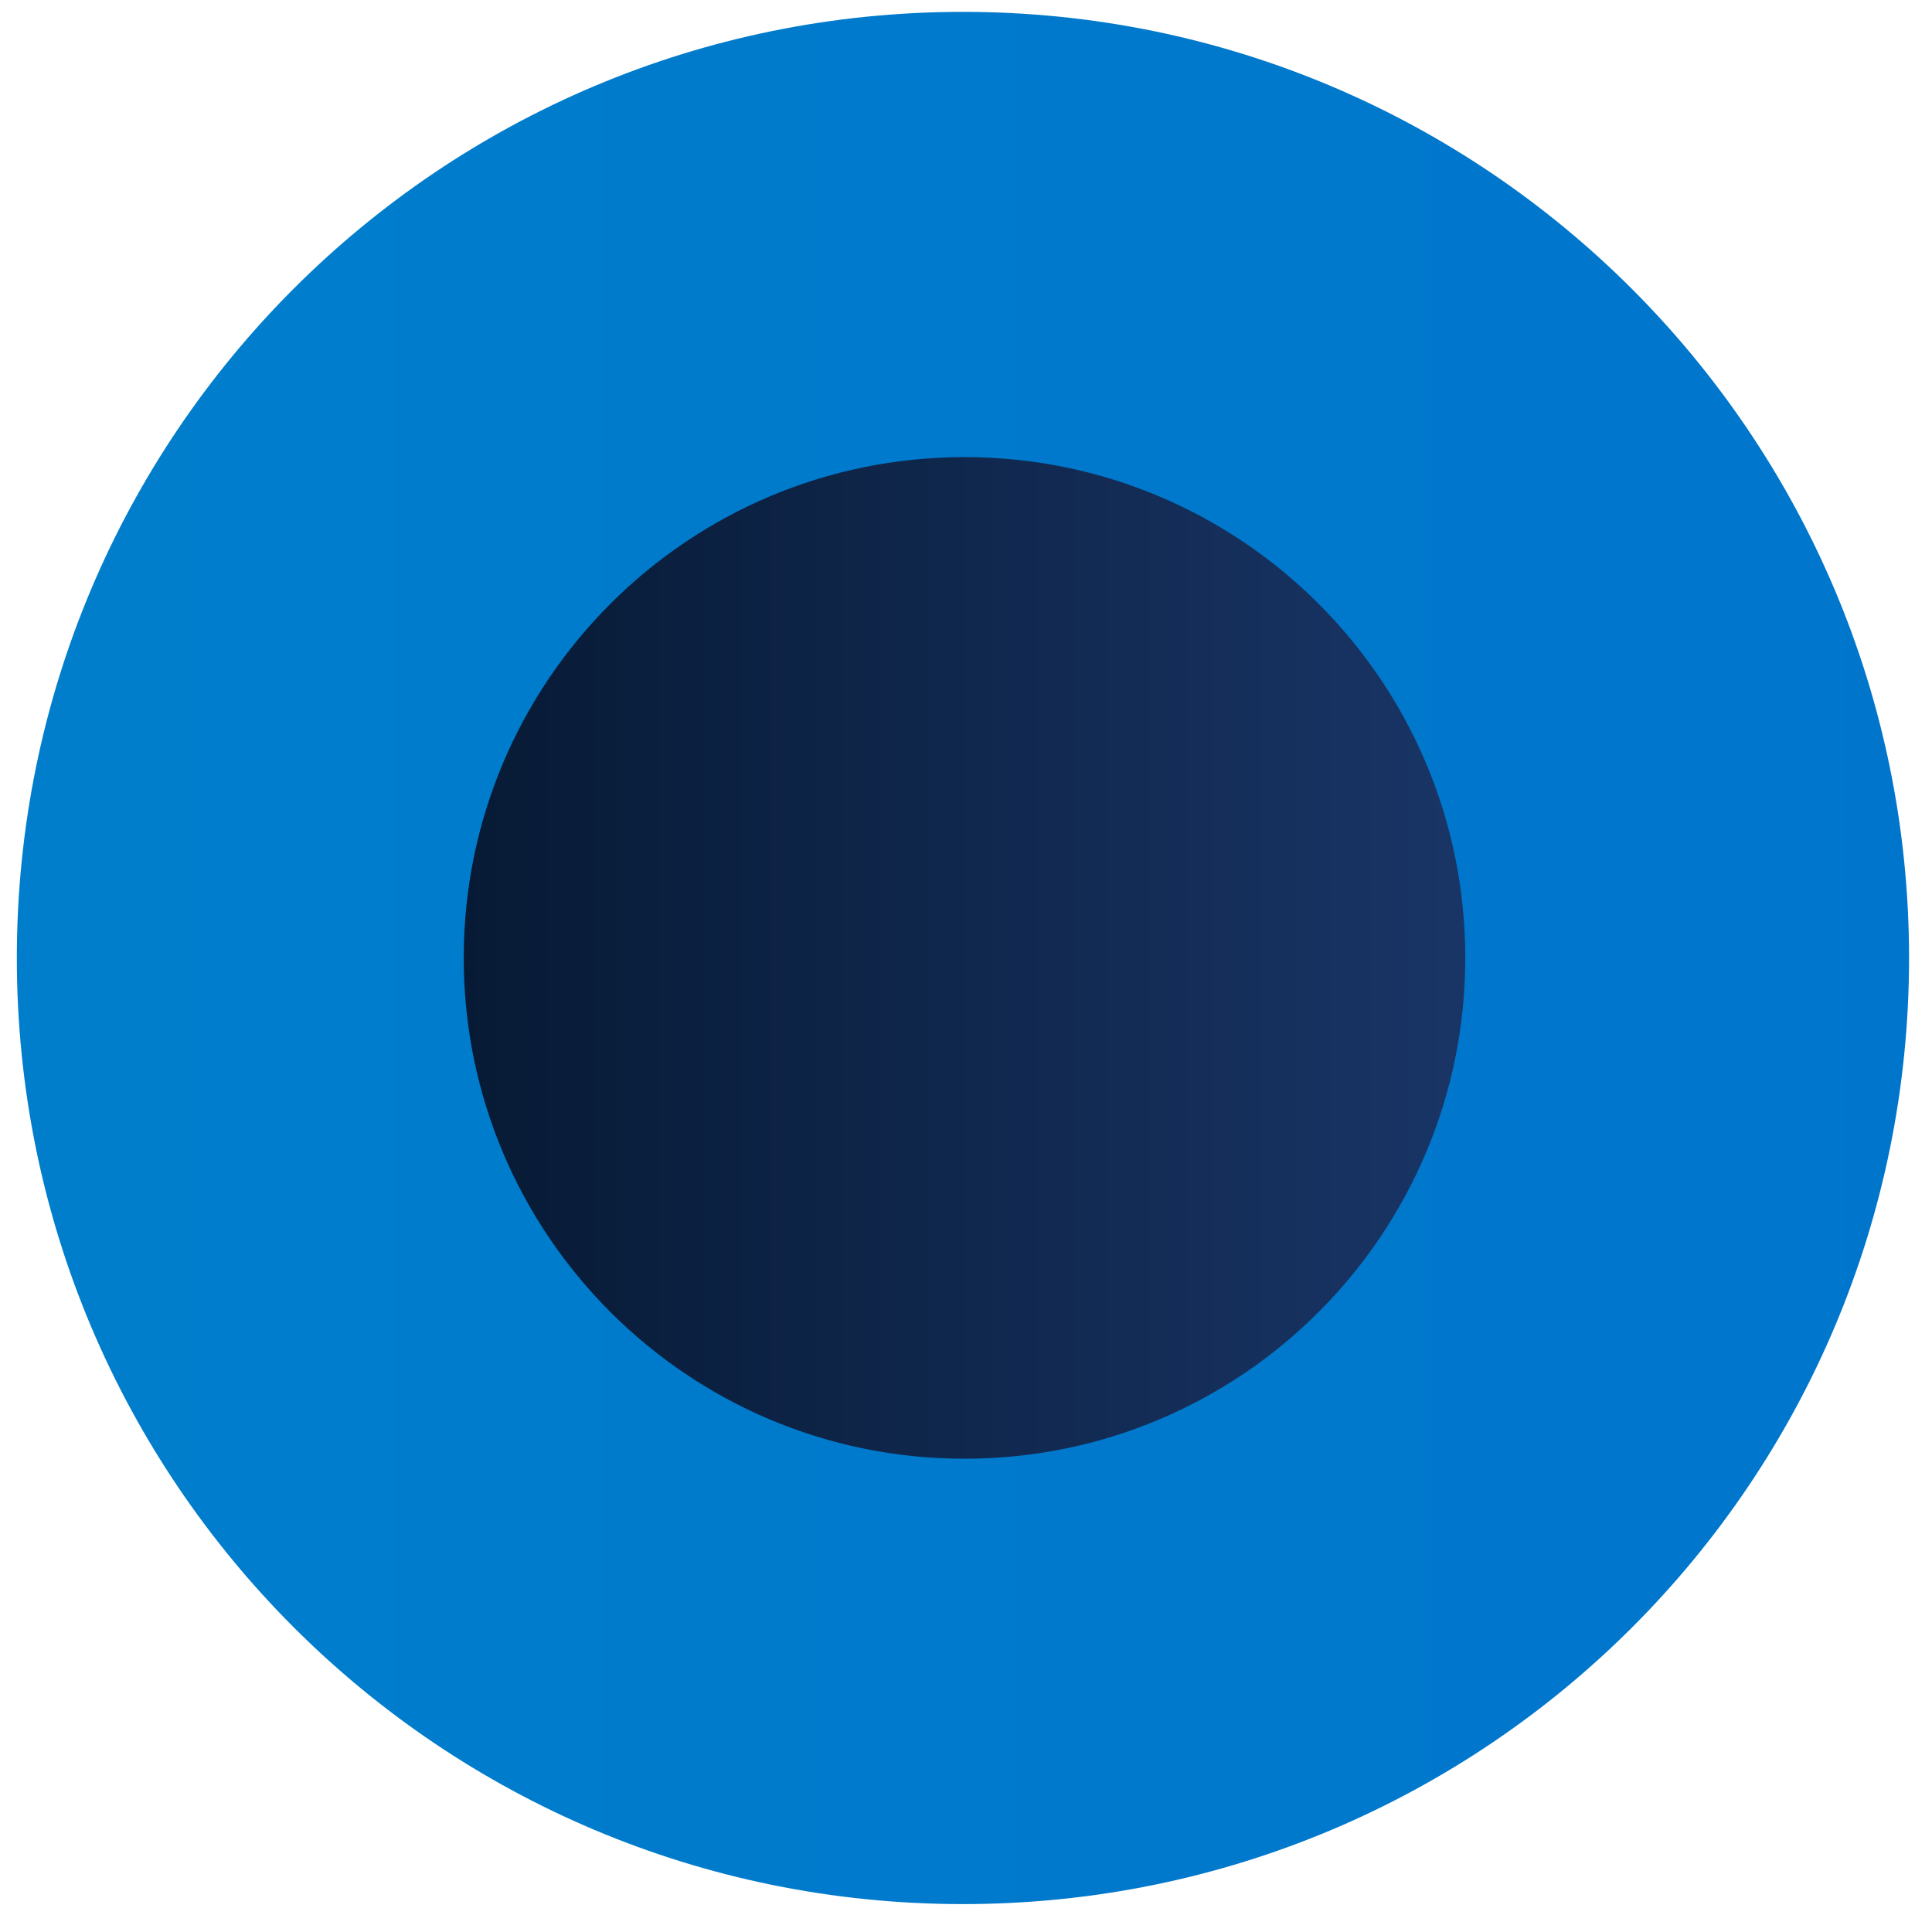
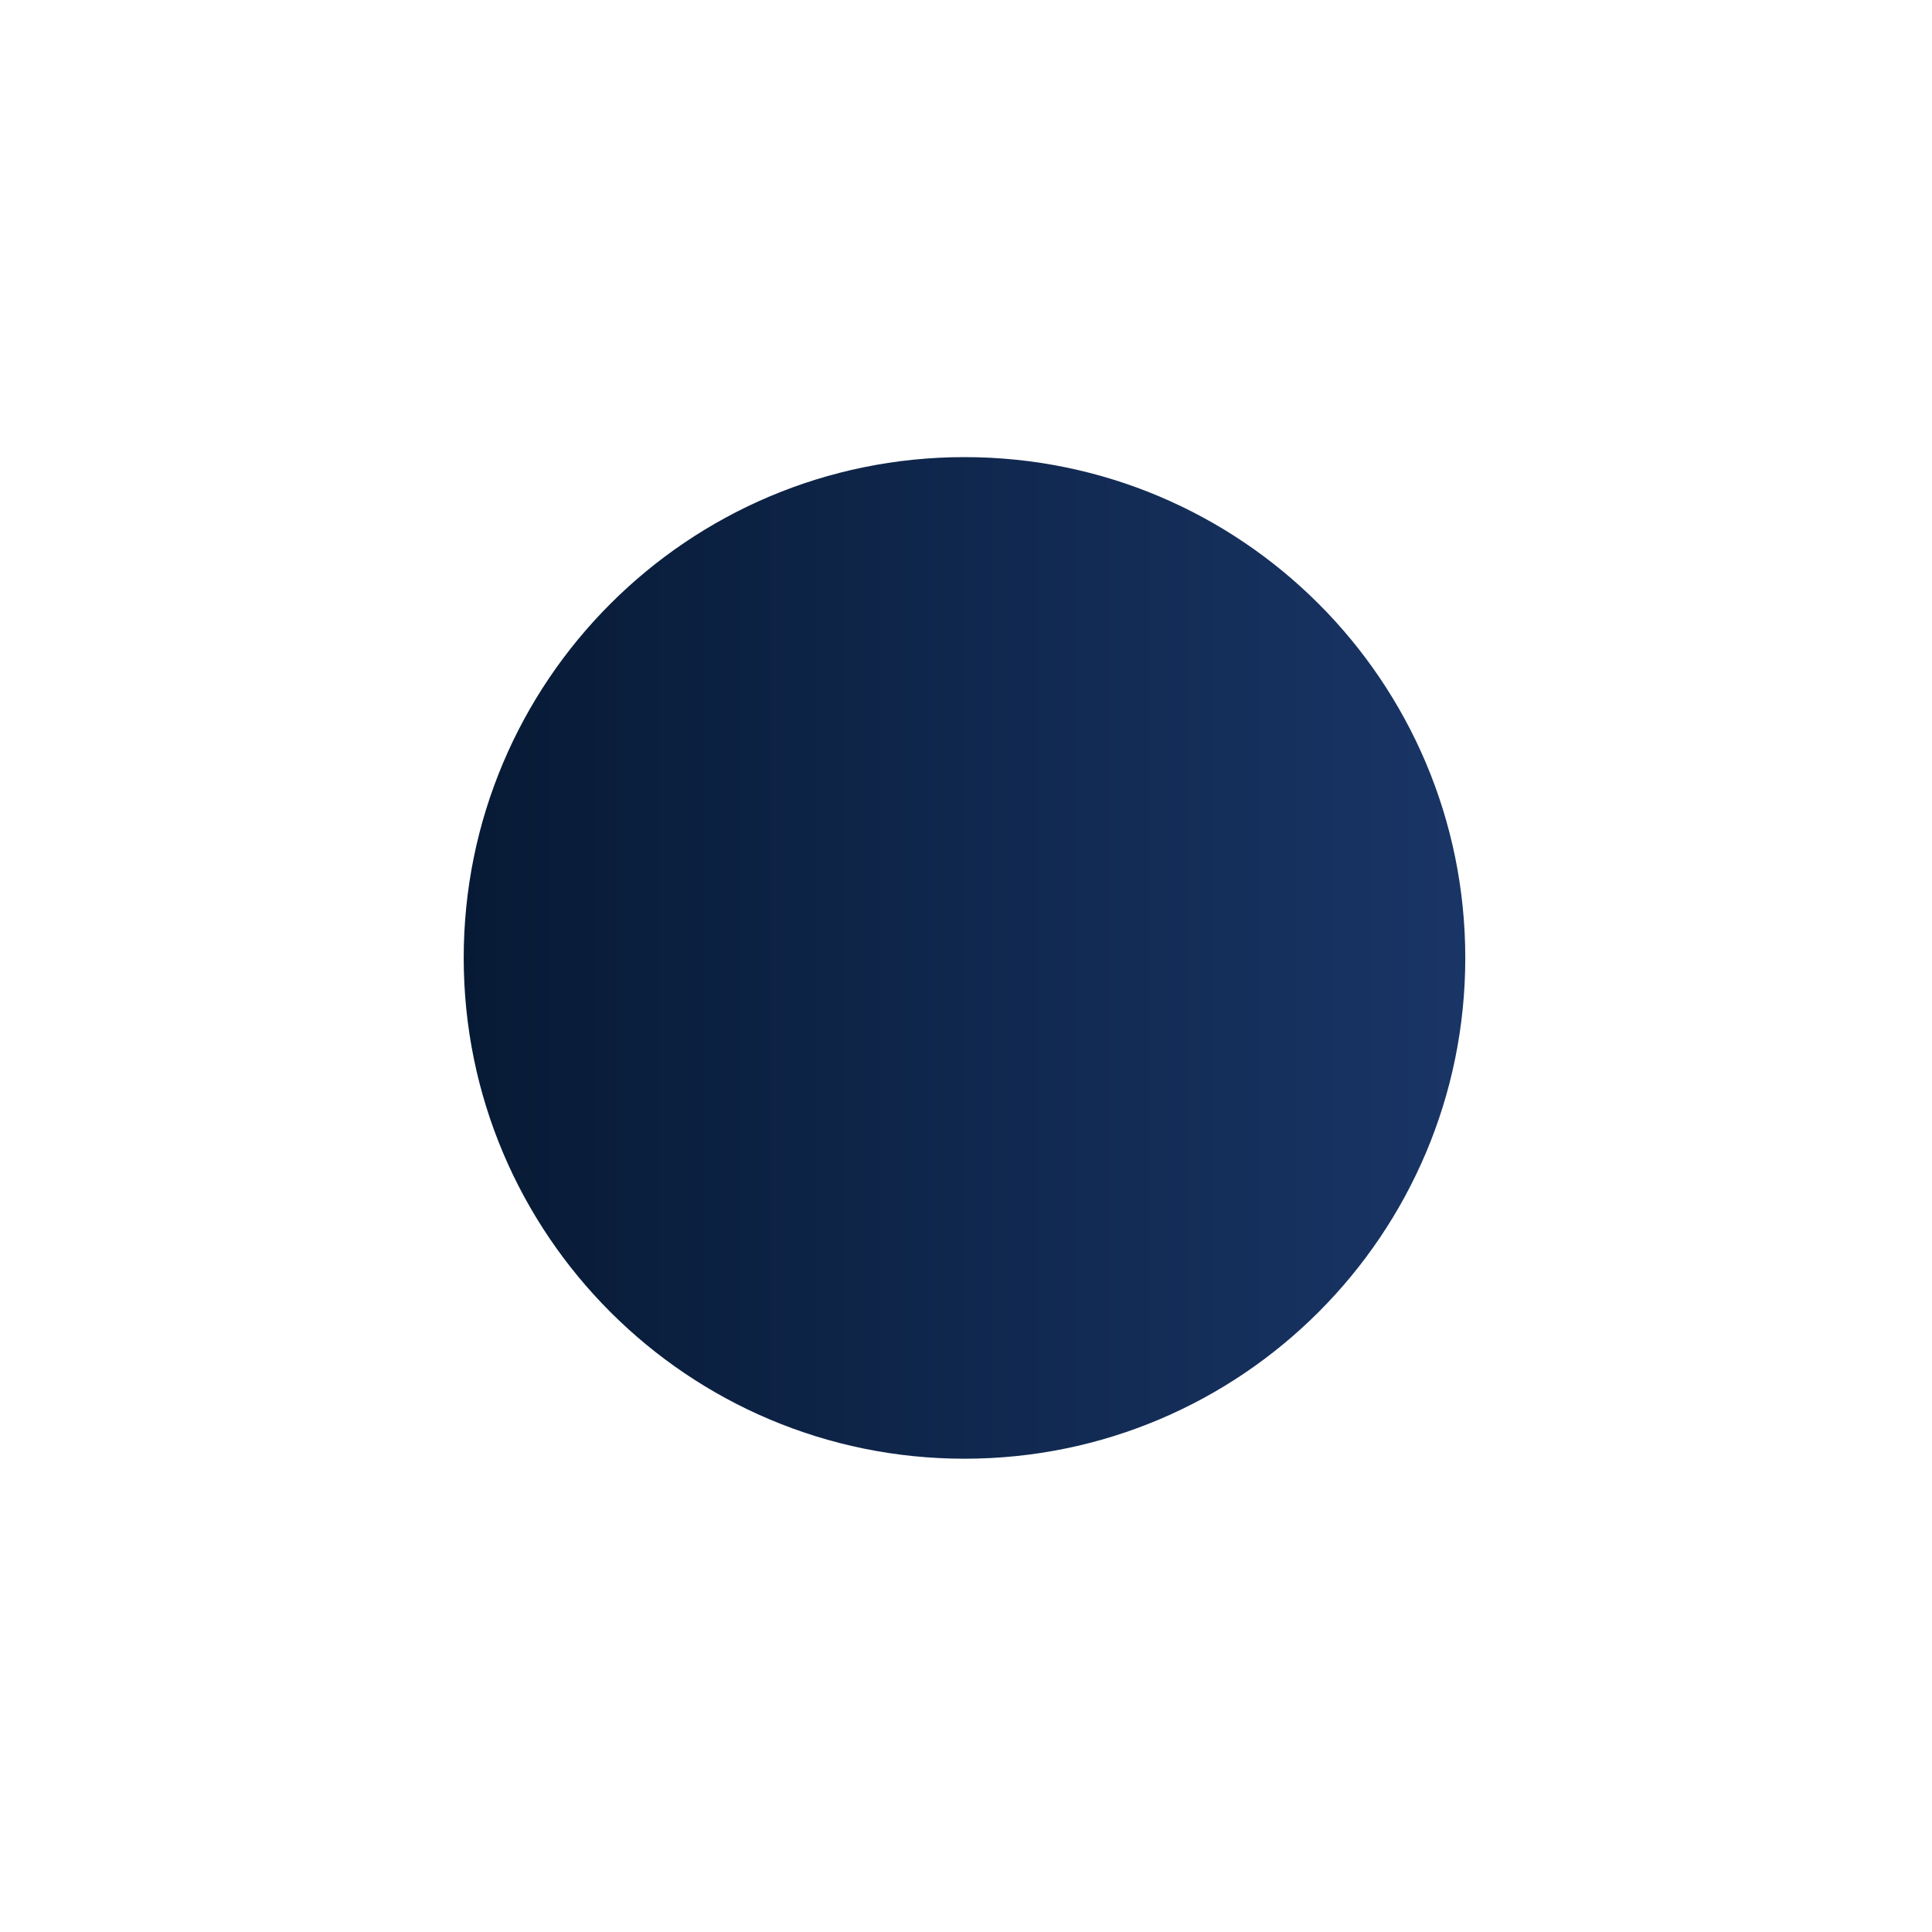
<svg xmlns="http://www.w3.org/2000/svg" width="63" height="63" viewBox="0 0 63 63" fill="none">
-   <path d="M62.252 31.238C62.252 14.223 48.465 0.387 31.401 0.387C14.337 0.387 0.549 14.175 0.549 31.238C0.549 48.302 14.337 62.09 31.401 62.09C48.465 62.09 62.252 48.302 62.252 31.238Z" fill="url(#paint0_linear_8398_8053)" />
-   <path d="M31.451 47.567C40.47 47.567 47.781 40.255 47.781 31.236C47.781 22.218 40.47 14.906 31.451 14.906C22.432 14.906 15.121 22.218 15.121 31.236C15.121 40.255 22.432 47.567 31.451 47.567Z" fill="url(#paint1_linear_8398_8053)" />
+   <path d="M31.451 47.567C40.47 47.567 47.781 40.255 47.781 31.236C47.781 22.218 40.47 14.906 31.451 14.906C22.432 14.906 15.121 22.218 15.121 31.236C15.121 40.255 22.432 47.567 31.451 47.567" fill="url(#paint1_linear_8398_8053)" />
  <defs>
    <linearGradient id="paint0_linear_8398_8053" x1="-947.926" y1="31.238" x2="284.129" y2="31.238" gradientUnits="userSpaceOnUse">
      <stop stop-color="#00EAD1" />
      <stop offset="0.13" stop-color="#00DFD0" />
      <stop offset="0.35" stop-color="#00C3CF" />
      <stop offset="0.64" stop-color="#0096CD" />
      <stop offset="0.98" stop-color="#0058CB" />
      <stop offset="1" stop-color="#0055CB" />
    </linearGradient>
    <linearGradient id="paint1_linear_8398_8053" x1="15.121" y1="-414.326" x2="47.733" y2="-414.326" gradientUnits="userSpaceOnUse">
      <stop stop-color="#071A35" />
      <stop offset="1" stop-color="#193566" />
    </linearGradient>
  </defs>
</svg>